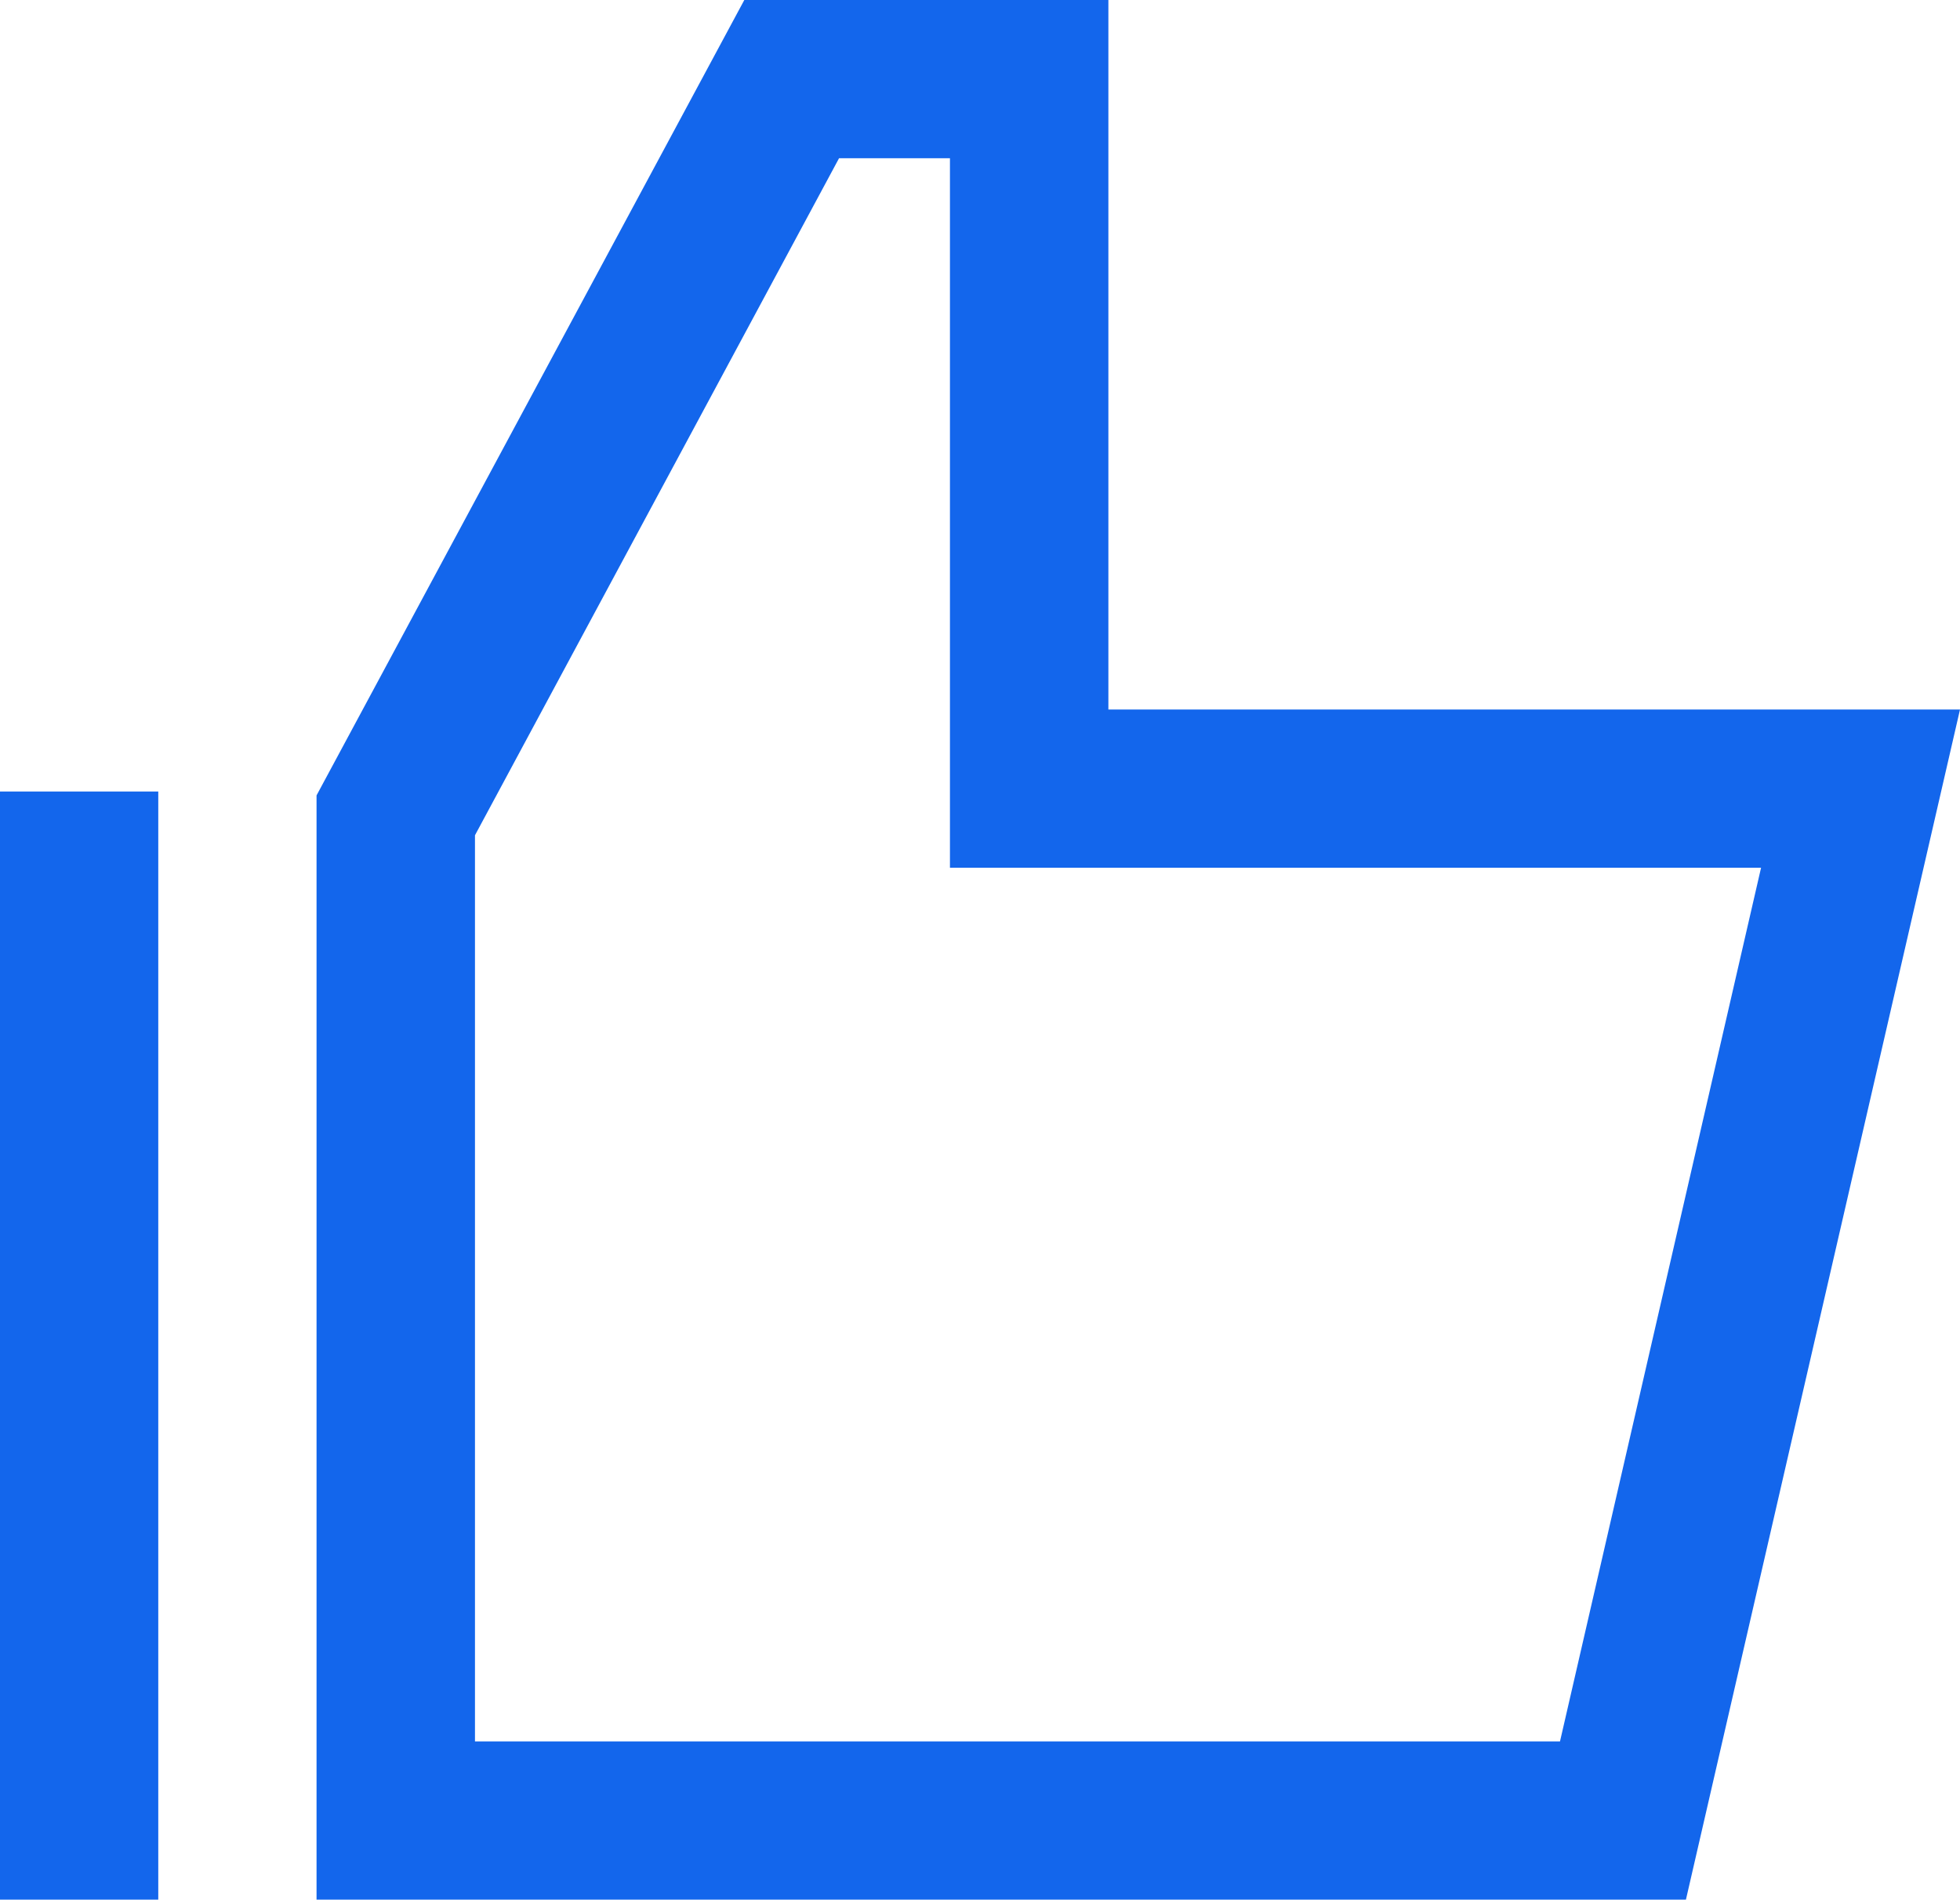
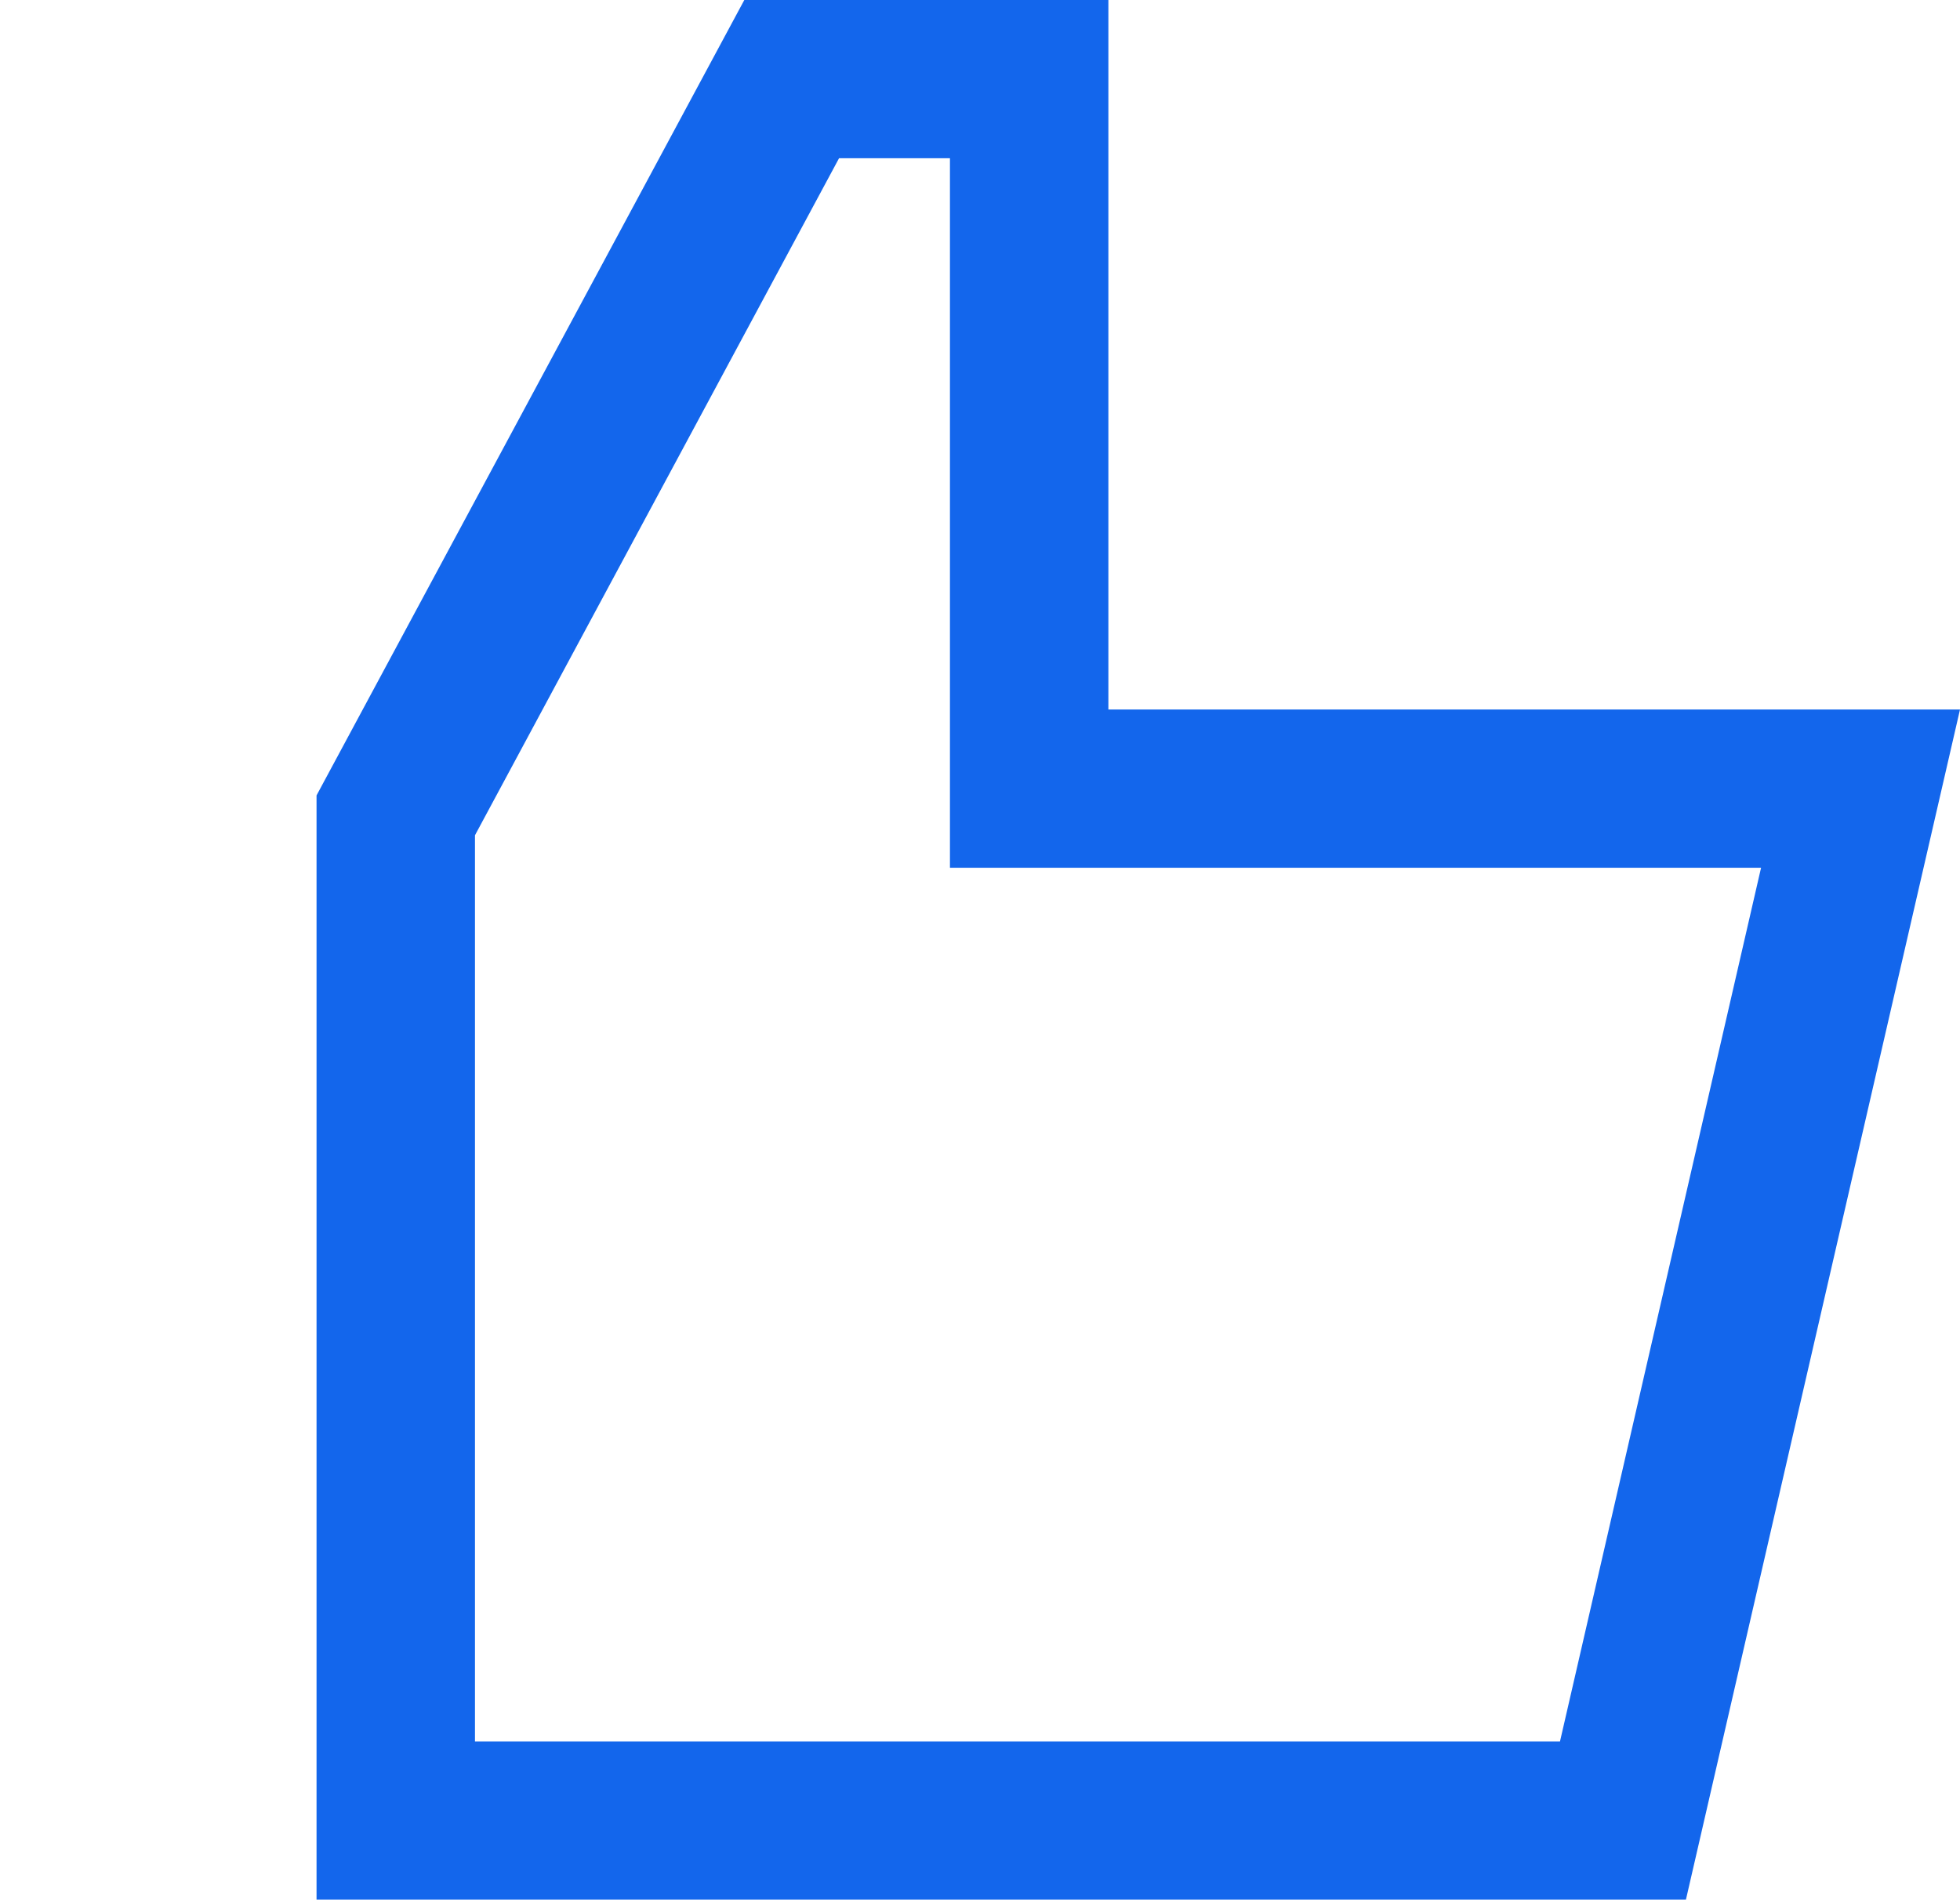
<svg xmlns="http://www.w3.org/2000/svg" fill="none" version="1.1" width="12" height="11.633" viewBox="0 0 12 11.633">
  <g>
    <g>
      <path d="M6.786,0L6.786,4.345L12,4.345L10.322,11.633L1.938,11.633L1.938,4.871L4.557,0L6.786,0ZM5.816,0.969L5.137,0.969L2.908,5.115L2.908,10.664L9.551,10.664L10.782,5.314L5.816,5.314L5.816,0.969Z" fill-rule="evenodd" fill="#1366EC" fill-opacity="1" />
    </g>
    <g>
-       <path d="M0.969,4.847L0.969,11.633L0,11.633L0,4.847L0.969,4.847Z" fill="#1366EC" fill-opacity="1" />
-     </g>
+       </g>
  </g>
</svg>